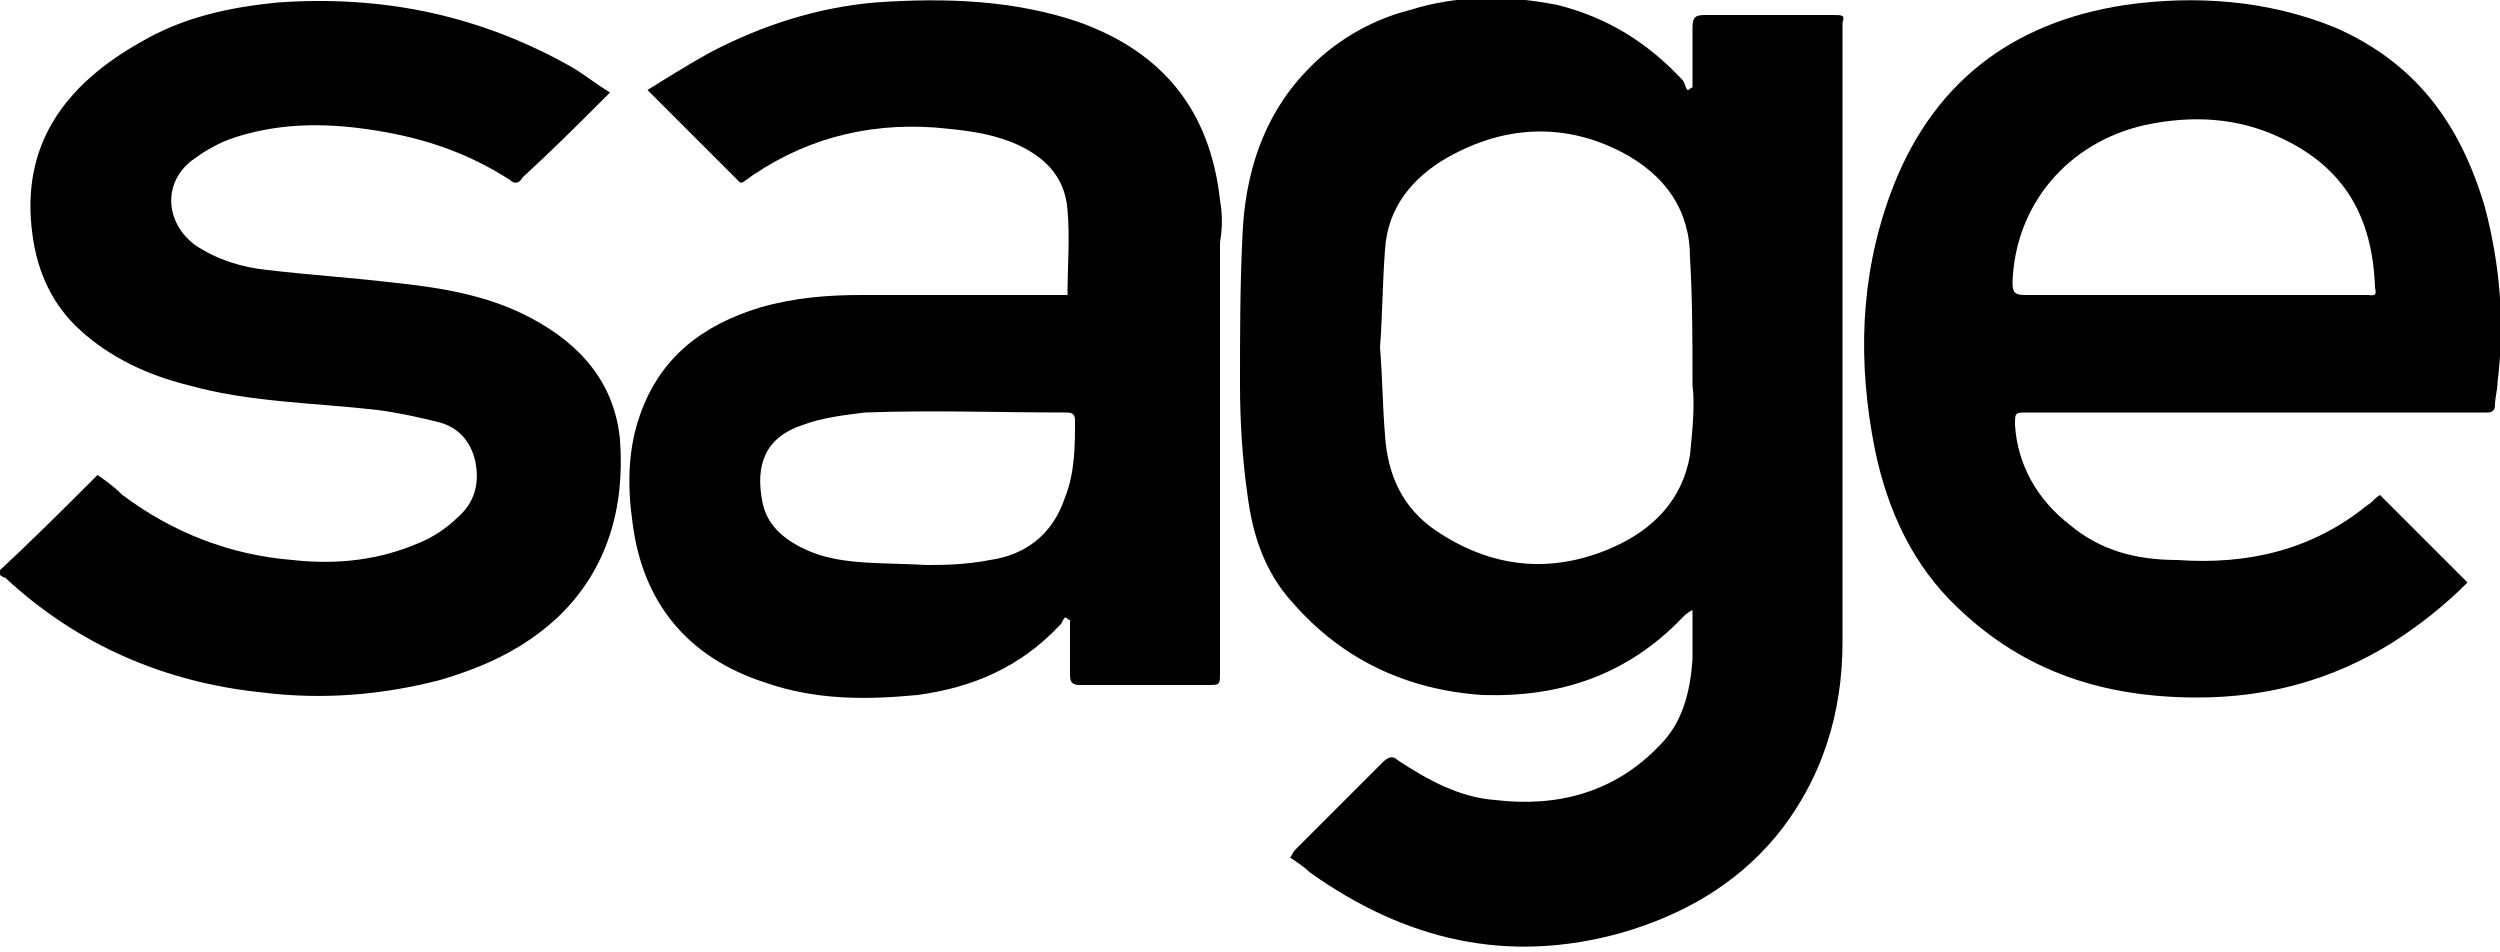
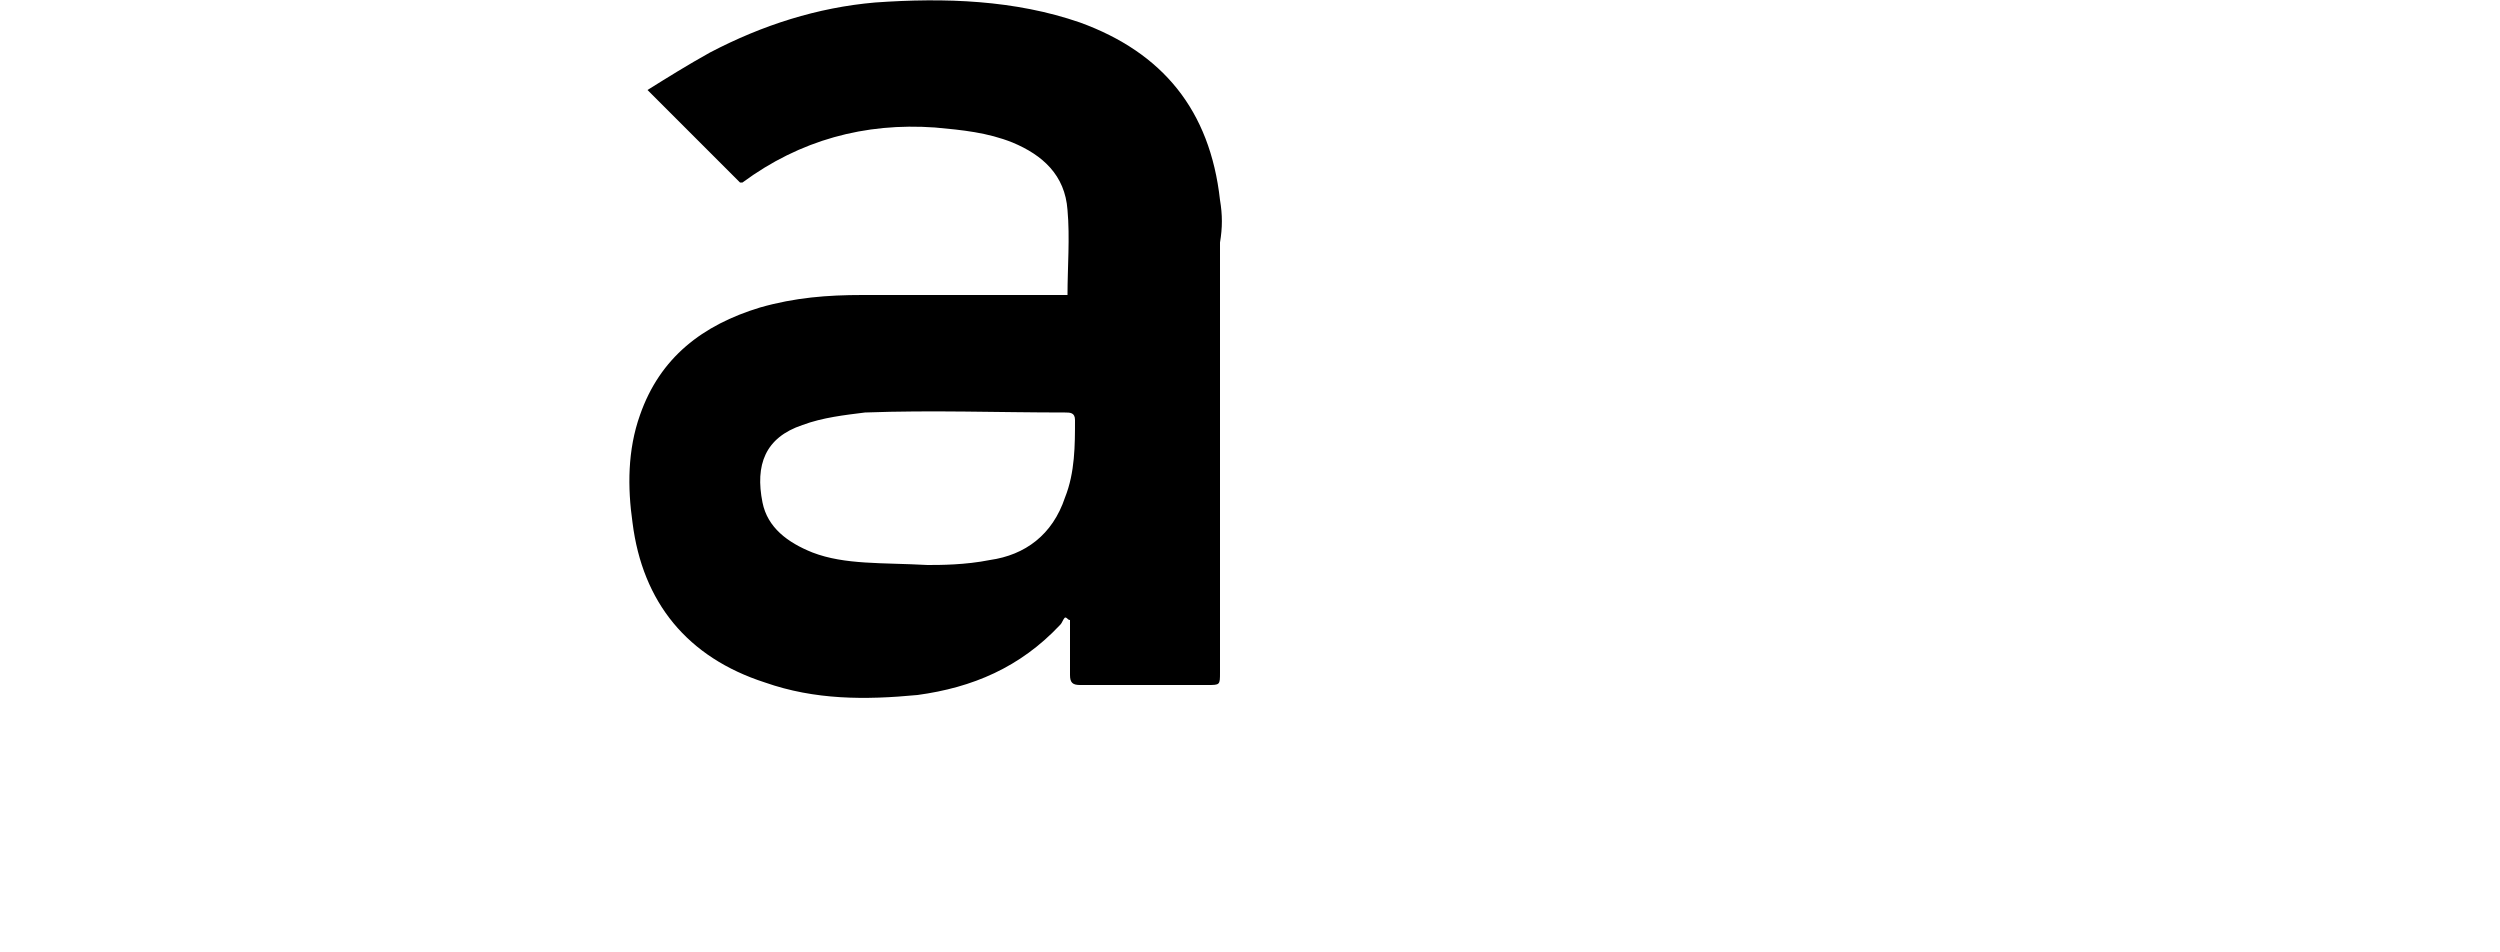
<svg xmlns="http://www.w3.org/2000/svg" version="1.1" id="svg1978" x="0px" y="0px" width="100px" height="38.1px" viewBox="0 0 100 38.1" style="enable-background:new 0 0 100 38.1;" xml:space="preserve">
-   <path d="M73.3,0.6c-1.7,0-3.4,0-5.1,0c-0.4,0-0.5,0.1-0.5,0.5c0,0.8,0,1.6,0,2.4c-0.1,0-0.1,0.1-0.2,0.1c-0.1-0.1-0.1-0.3-0.2-0.4  c-1.4-1.5-3-2.5-5-3c-2-0.4-4-0.4-5.9,0.2c-1.6,0.4-3.1,1.3-4.2,2.5c-1.7,1.8-2.4,4.1-2.5,6.5c-0.1,2-0.1,4-0.1,6  c0,1.5,0.1,3,0.3,4.4c0.2,1.6,0.7,3.1,1.8,4.3c2,2.3,4.6,3.5,7.6,3.7c3.1,0.1,5.8-0.8,8-3.1c0.1-0.1,0.2-0.2,0.4-0.3  c0,0.8,0,1.4,0,2c-0.1,1.3-0.4,2.5-1.3,3.4c-1.8,1.9-4.1,2.5-6.6,2.2c-1.4-0.1-2.7-0.8-3.9-1.6c-0.2-0.2-0.4-0.1-0.6,0.1  c-1.2,1.2-2.3,2.3-3.5,3.5c-0.1,0.1-0.1,0.2-0.2,0.3c0.3,0.2,0.6,0.4,0.8,0.6c3.8,2.7,7.9,3.7,12.5,2.4c2.4-0.7,4.5-1.9,6.1-3.8  c1.9-2.3,2.7-5,2.7-7.8c0-8.3,0-16.5,0-24.8C73.8,0.6,73.7,0.6,73.3,0.6z M67.6,18.2c-0.3,1.8-1.5,3-3.1,3.7  c-2.5,1.1-4.9,0.8-7.1-0.7c-1.3-0.9-1.9-2.2-2-3.8c-0.1-1.2-0.1-2.3-0.2-3.5c0.1-1.3,0.1-2.6,0.2-3.9c0.1-1.7,1.1-2.9,2.5-3.7  c2.3-1.3,4.7-1.4,7-0.2c1.7,0.9,2.7,2.3,2.7,4.2c0.1,1.7,0.1,3.4,0.1,5.1C67.8,16.2,67.7,17.2,67.6,18.2z" />
  <path d="M48.8,8c-0.4-3.6-2.3-5.9-5.6-7.1c-2.6-0.9-5.4-1-8.2-0.8c-2.3,0.2-4.5,0.9-6.6,2c-0.9,0.5-1.7,1-2.5,1.5  c1.3,1.3,2.5,2.5,3.7,3.7c0,0,0,0,0.1,0c2.3-1.7,4.9-2.4,7.7-2.2c1.1,0.1,2.1,0.2,3.1,0.6c1.2,0.5,2.1,1.3,2.2,2.7  c0.1,1.1,0,2.3,0,3.4c-0.2,0-0.4,0-0.5,0c-2.6,0-5.1,0-7.7,0c-1.4,0-2.7,0.1-4.1,0.5c-2.3,0.7-4,2-4.8,4.3c-0.5,1.4-0.5,2.9-0.3,4.3  c0.4,3.2,2.2,5.4,5.3,6.4c2,0.7,4,0.7,6.1,0.5c2.2-0.3,4.1-1.1,5.7-2.8c0.1-0.1,0.1-0.2,0.2-0.3c0.1,0,0.1,0.1,0.2,0.1  c0,0.7,0,1.5,0,2.2c0,0.3,0.1,0.4,0.4,0.4c1.7,0,3.4,0,5.1,0c0.5,0,0.5,0,0.5-0.5c0-5.7,0-11.5,0-17.2C48.9,9.1,48.9,8.6,48.8,8z   M42.6,19.9c-0.5,1.5-1.6,2.3-3,2.5c-1,0.2-2,0.2-2.5,0.2c-1.8-0.1-3.3,0-4.6-0.5c-1-0.4-1.8-1-2-2c-0.3-1.5,0.1-2.6,1.6-3.1  c0.8-0.3,1.7-0.4,2.5-0.5c2.7-0.1,5.3,0,8,0c0.2,0,0.4,0,0.4,0.3C43,17.8,43,18.9,42.6,19.9z" />
-   <path d="M93.4,1.1C90.7,0,87.8-0.2,85,0.2c-4.6,0.7-7.8,3.2-9.4,7.6c-1.2,3.3-1.3,6.7-0.6,10.2c0.5,2.4,1.5,4.6,3.3,6.3  c2.7,2.6,5.9,3.6,9.6,3.6c2.8,0,5.4-0.7,7.8-2.2c1.1-0.7,2.1-1.5,3-2.4c-1.2-1.2-2.3-2.3-3.5-3.5c-0.2,0.1-0.3,0.3-0.5,0.4  c-2.2,1.8-4.8,2.4-7.6,2.2C85.4,22.4,84,22,82.8,21c-1.3-1-2.1-2.4-2.2-4c0-0.5,0-0.5,0.5-0.5c6,0,12,0,18,0c0.1,0,0.2,0,0.4,0  c0.2,0,0.3-0.1,0.3-0.3c0-0.3,0.1-0.6,0.1-0.9c0.3-2.4,0.1-4.7-0.5-7C98.4,4.9,96.6,2.5,93.4,1.1z M94.7,11.8c-1.7,0-3.5,0-5.2,0  c-0.6,0-1.1,0-1.7,0c-2.3,0-4.6,0-6.8,0c-0.4,0-0.5-0.1-0.5-0.5c0.1-3.1,2.2-5.6,5.3-6.3c1.9-0.4,3.7-0.3,5.4,0.5  c2.6,1.2,3.7,3.2,3.8,6C95.1,11.9,94.9,11.8,94.7,11.8z" />
-   <path d="M21.2,12.7c-1.7-0.9-3.6-1.2-5.5-1.4c-1.7-0.2-3.3-0.3-5-0.5c-1-0.1-2-0.4-2.9-1C6.6,8.9,6.5,7.3,7.7,6.4  c0.4-0.3,0.9-0.6,1.4-0.8C11,4.9,13,4.9,14.9,5.2c2,0.3,3.8,0.9,5.5,2c0.2,0.2,0.4,0.1,0.5-0.1C22.1,6,23.1,5,24.2,3.9  c0.1-0.1,0.1-0.1,0.2-0.2c-0.5-0.3-1-0.7-1.5-1c-3.7-2.1-7.6-2.9-11.8-2.6c-2,0.2-3.8,0.6-5.5,1.6c-3,1.7-4.8,4.1-4.3,7.7  c0.2,1.5,0.8,2.8,1.9,3.8c1.2,1.1,2.7,1.8,4.3,2.2c2.5,0.7,5,0.7,7.6,1c0.8,0.1,1.7,0.3,2.5,0.5c0.7,0.2,1.2,0.7,1.4,1.5  c0.2,0.9,0,1.7-0.7,2.3c-0.4,0.4-1,0.8-1.5,1c-1.6,0.7-3.3,0.9-5.1,0.7c-2.5-0.2-4.8-1.1-6.8-2.6c-0.3-0.3-0.7-0.6-1-0.8  c-1.3,1.3-2.6,2.6-4,3.9c0.1,0.1,0.2,0.2,0.3,0.2c2.9,2.7,6.4,4.2,10.3,4.6c2.4,0.3,4.8,0.1,7.1-0.5c1.7-0.5,3.3-1.2,4.7-2.5  c2-1.9,2.7-4.4,2.5-7.1C24.6,15.4,23.3,13.8,21.2,12.7z" />
</svg>